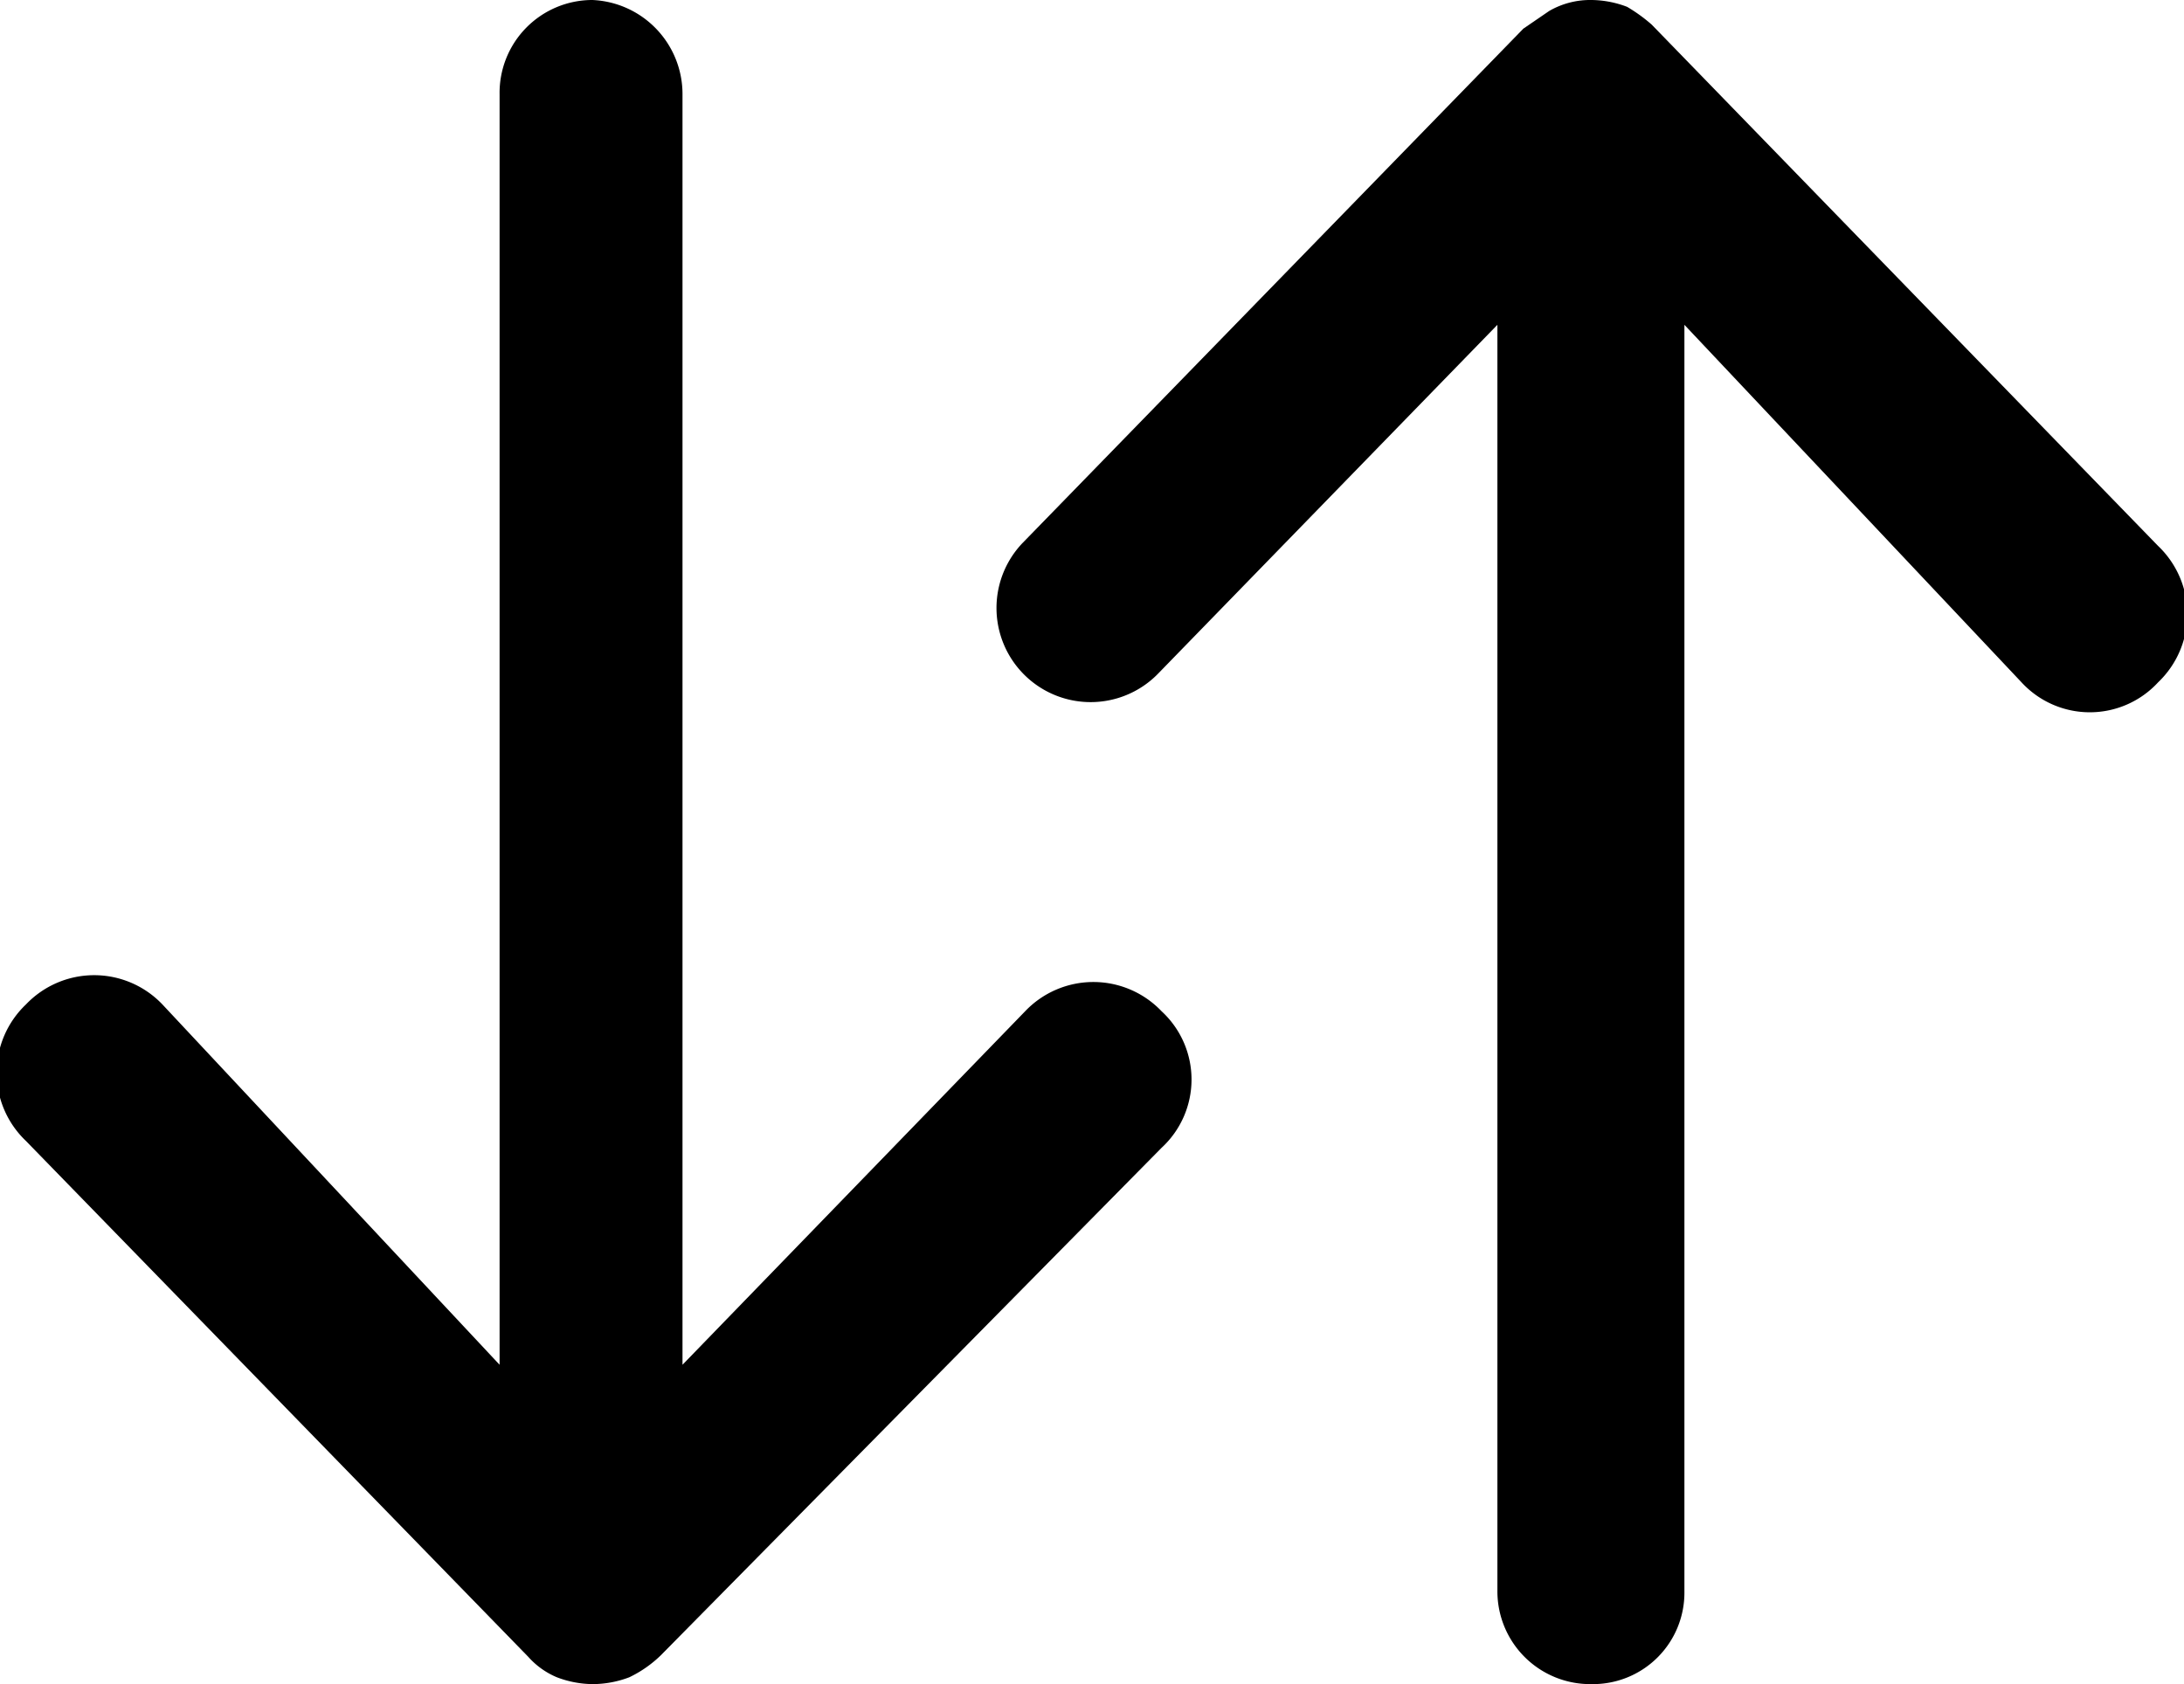
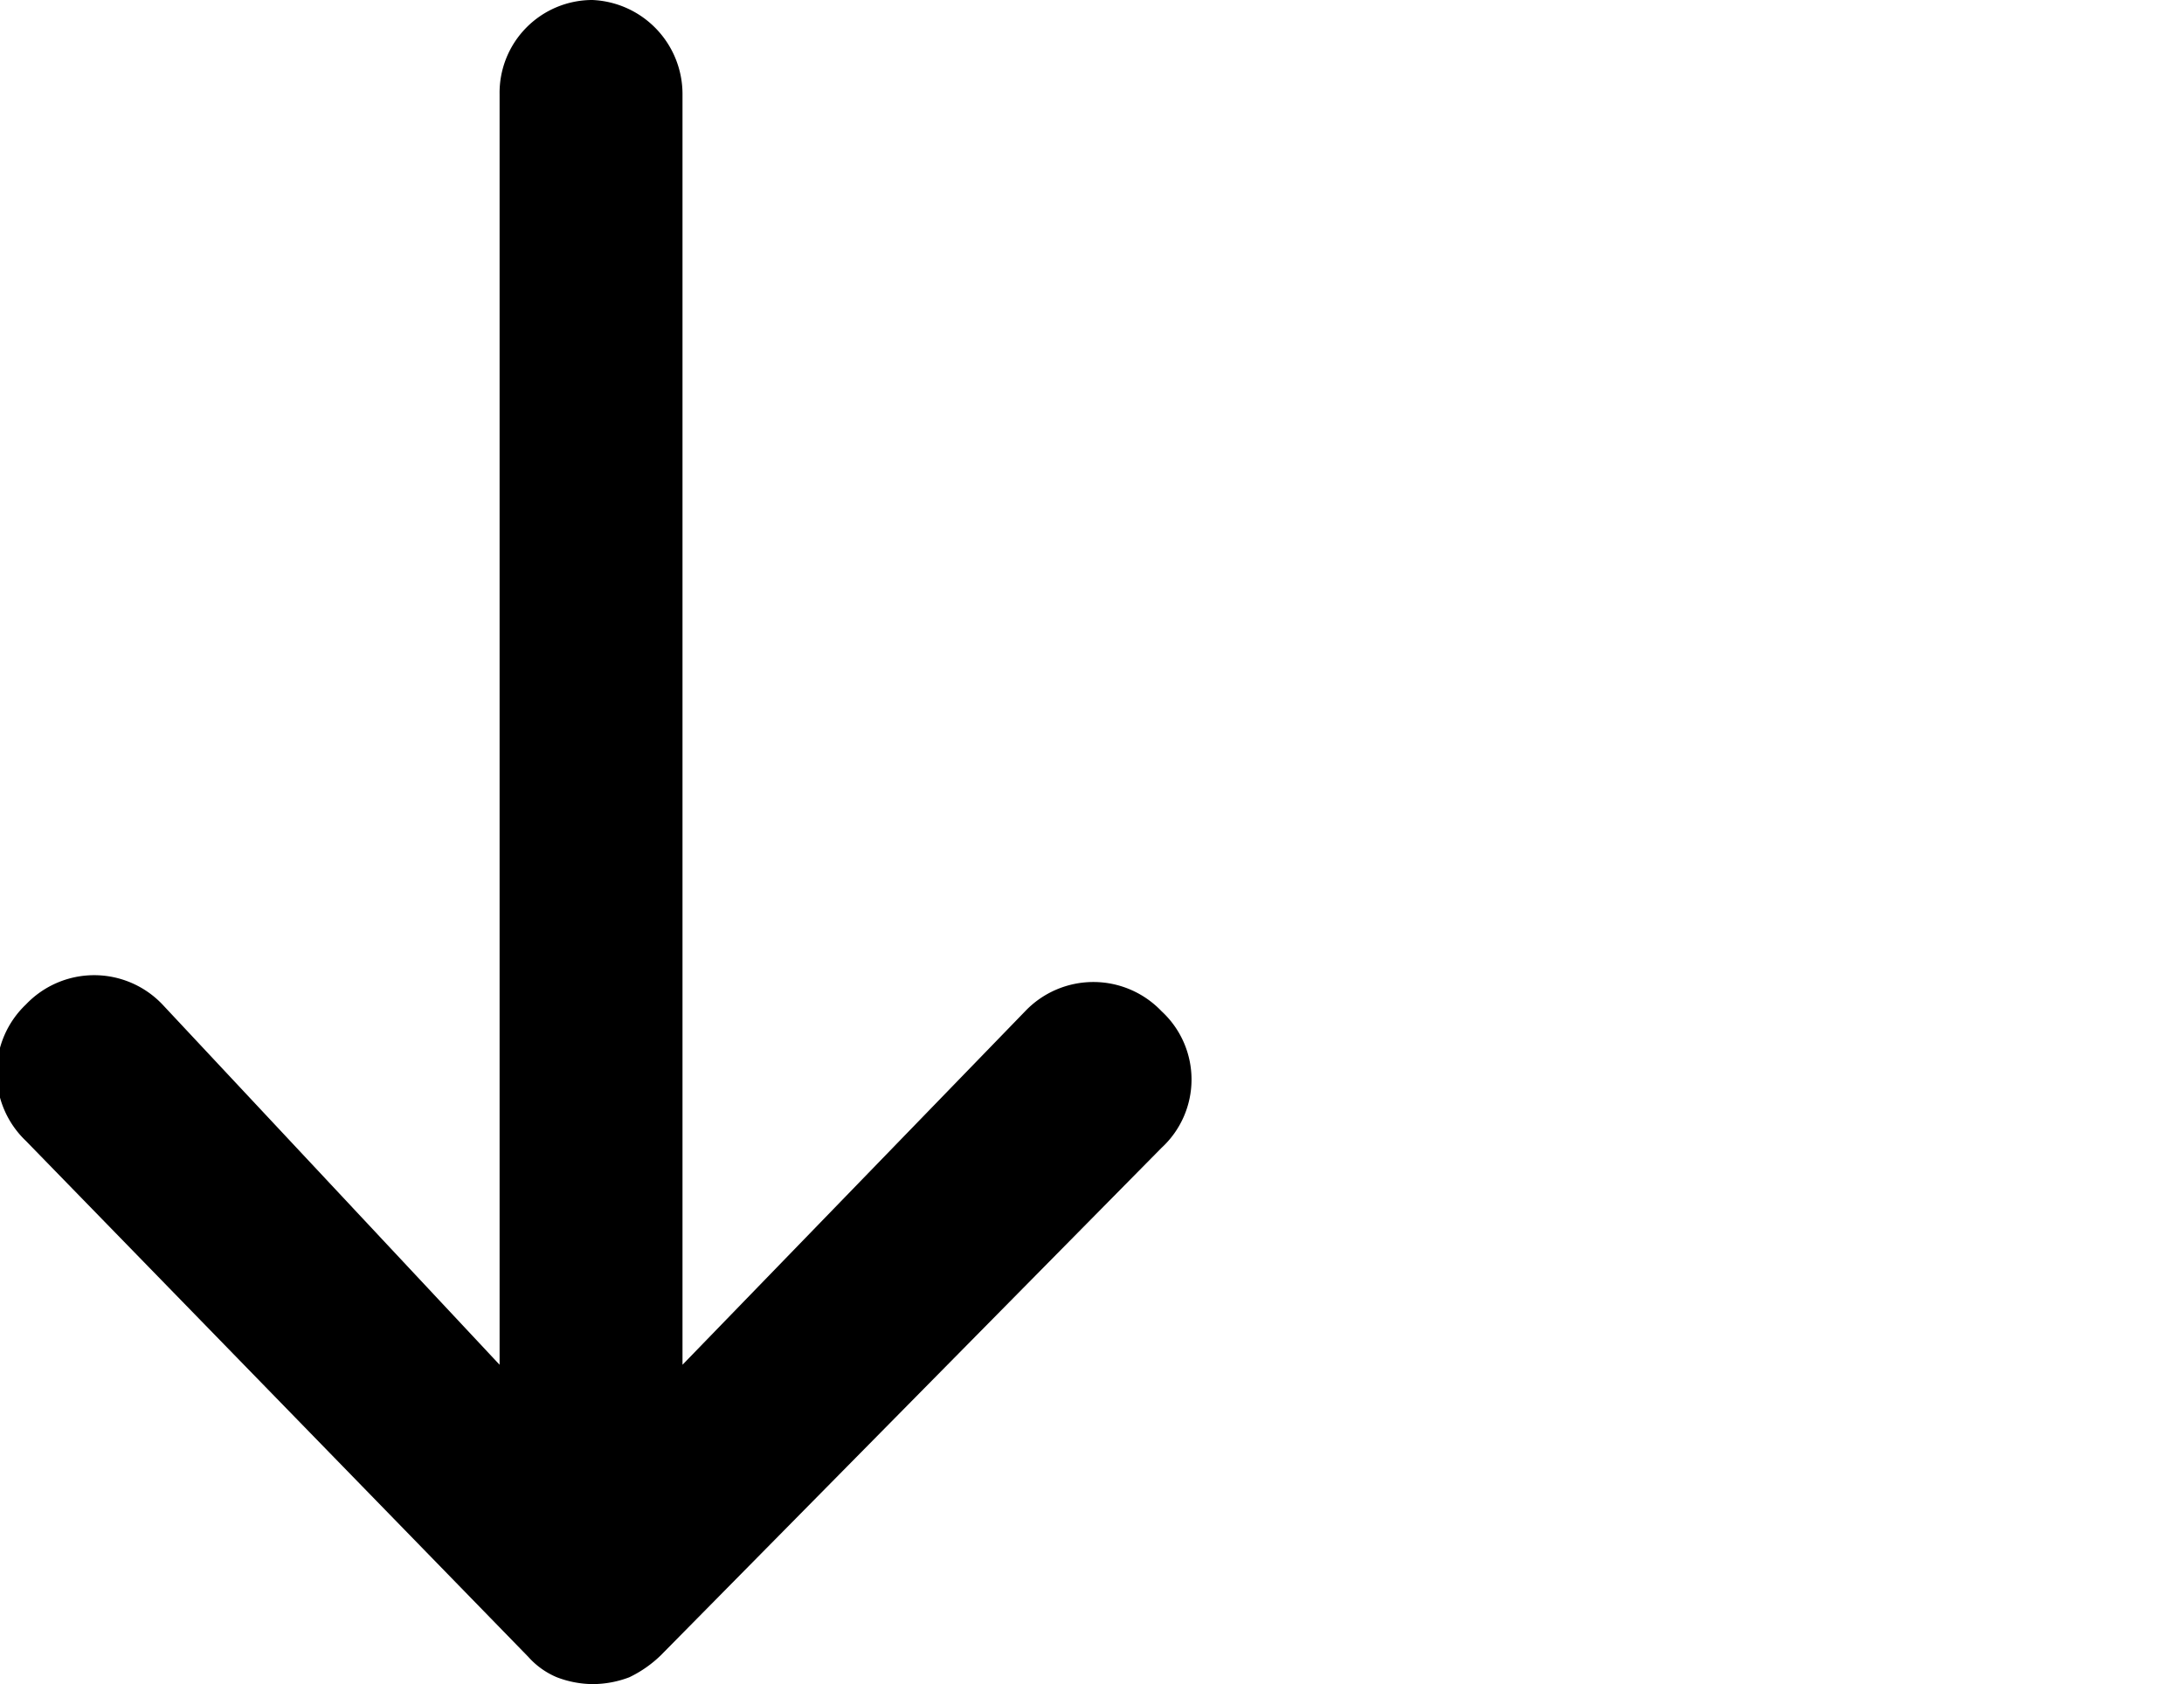
<svg xmlns="http://www.w3.org/2000/svg" width="16" height="12.34" viewBox="0 0 16 12.34">
-   <path d="M11.66,12.34a.68.68,0,0,1-.69-.68V2.38L8.49,4.93a.68.68,0,1,1-1-.95L11.16.21l0,0h0l.19-.13h0A.6.6,0,0,1,11.66,0a.75.75,0,0,1,.26.05h0a1.18,1.18,0,0,1,.18.13l0,0L15.81,4a.69.69,0,0,1,0,1,.68.68,0,0,1-1,0L12.34,2.38v9.28A.67.67,0,0,1,11.66,12.34Z" />
  <path d="M4.34,12.34a.75.75,0,0,1-.26-.05h0a.58.58,0,0,1-.21-.15h0L.19,8.36a.69.69,0,0,1,0-1,.69.69,0,0,1,1,0L3.66,10V.69A.68.68,0,0,1,4.34,0,.69.69,0,0,1,5,.69V10L7.51,7.41a.69.69,0,0,1,1,0,.68.68,0,0,1,0,1L4.84,12.13a.87.87,0,0,1-.23.16A.76.76,0,0,1,4.34,12.34Z" />
</svg>